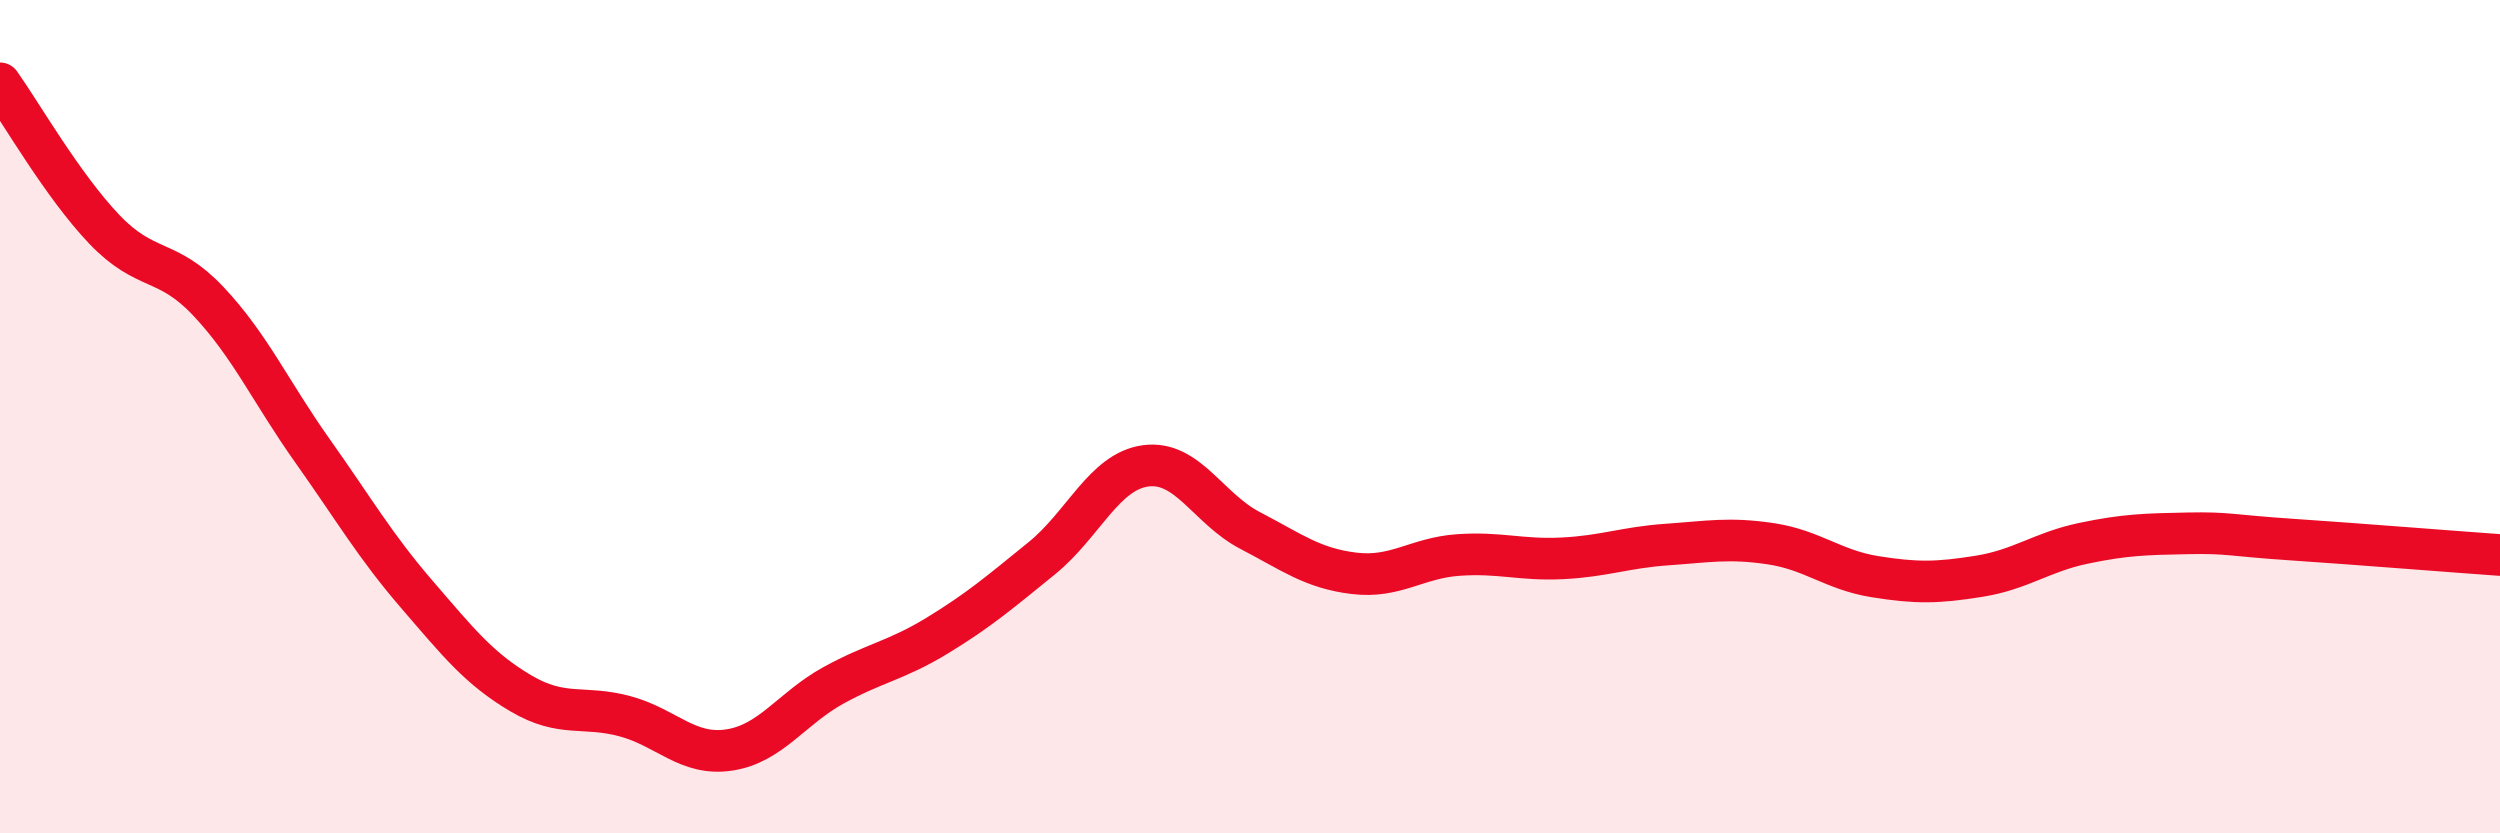
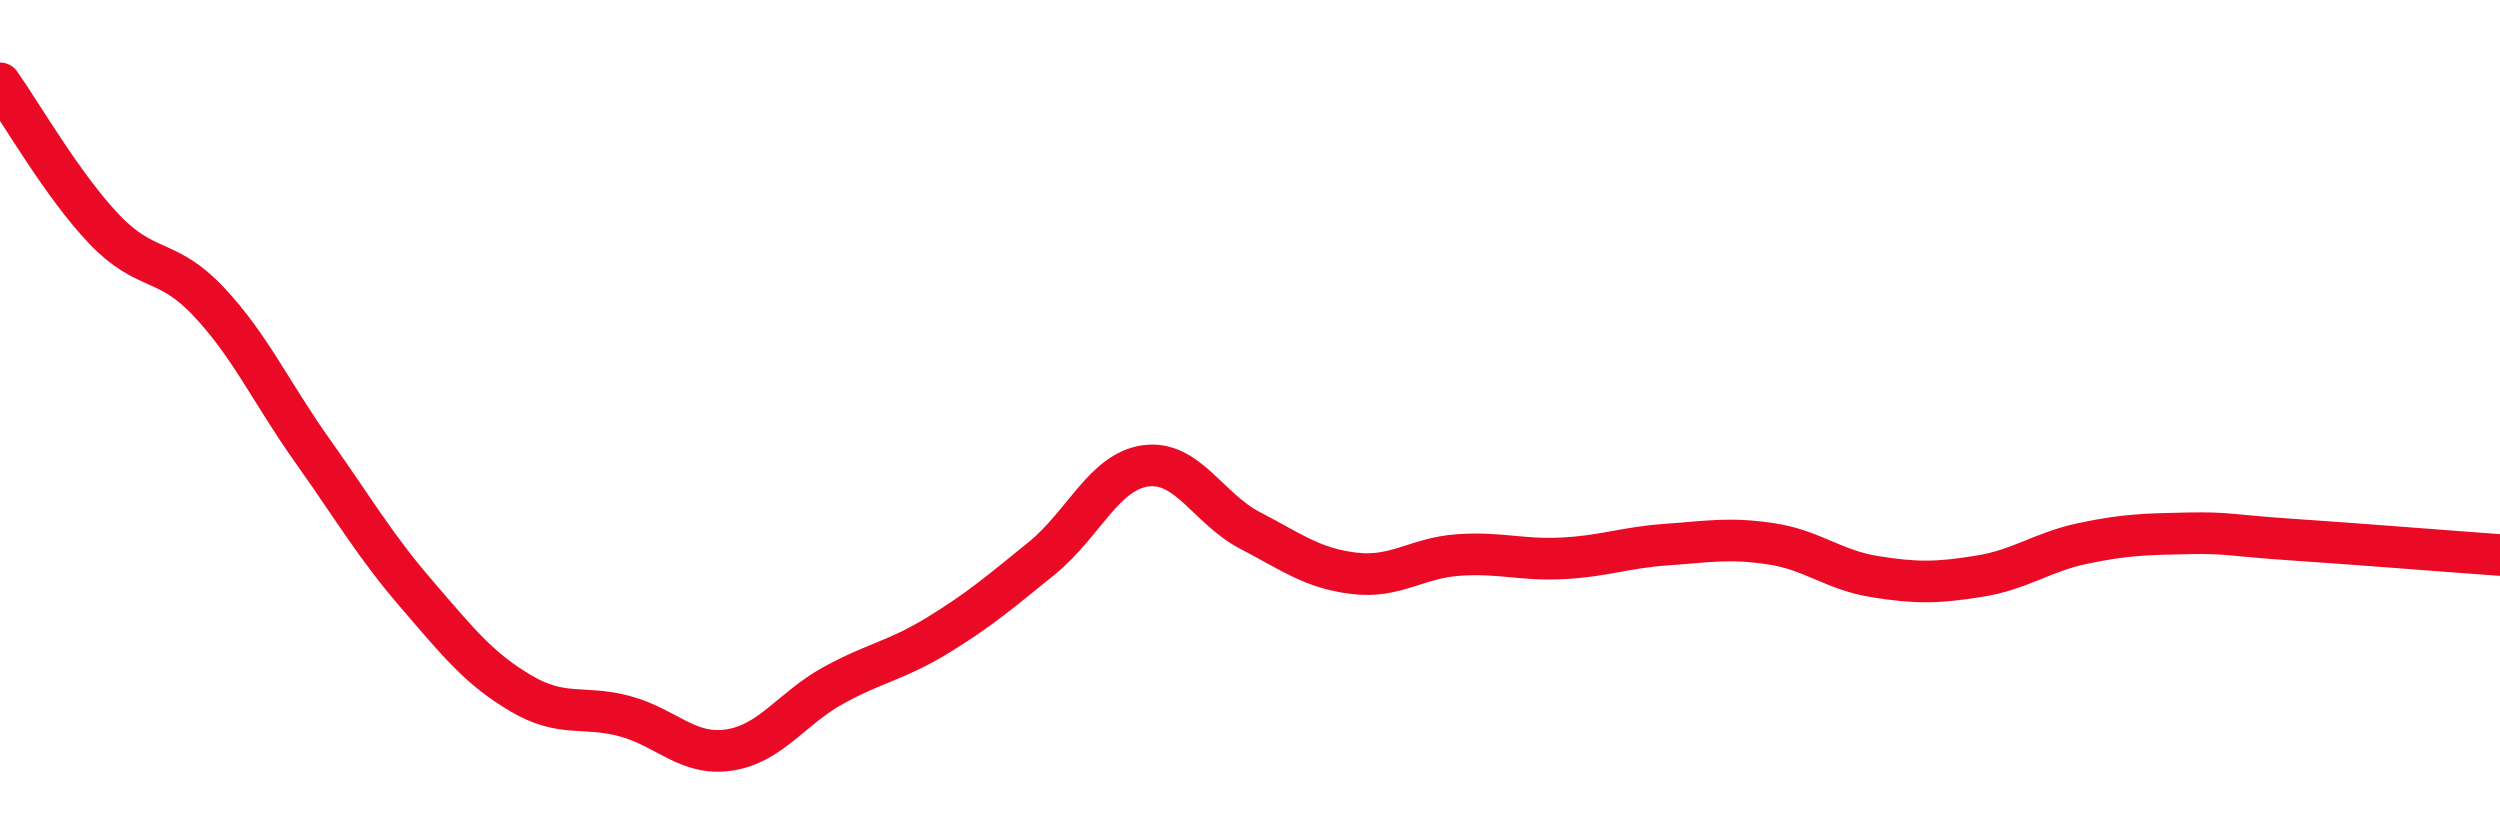
<svg xmlns="http://www.w3.org/2000/svg" width="60" height="20" viewBox="0 0 60 20">
-   <path d="M 0,2 C 0.5,2.7 1.5,4.45 2.5,5.5 C 3.5,6.55 4,6.17 5,7.23 C 6,8.29 6.5,9.41 7.5,10.82 C 8.5,12.23 9,13.1 10,14.26 C 11,15.42 11.5,16.05 12.5,16.64 C 13.5,17.23 14,16.92 15,17.19 C 16,17.46 16.5,18.15 17.5,18 C 18.5,17.85 19,17 20,16.45 C 21,15.9 21.5,15.86 22.5,15.25 C 23.5,14.64 24,14.21 25,13.4 C 26,12.59 26.5,11.31 27.5,11.18 C 28.5,11.05 29,12.21 30,12.73 C 31,13.25 31.5,13.64 32.5,13.76 C 33.5,13.88 34,13.39 35,13.32 C 36,13.25 36.5,13.45 37.5,13.4 C 38.5,13.35 39,13.14 40,13.07 C 41,13 41.5,12.9 42.5,13.05 C 43.5,13.2 44,13.68 45,13.84 C 46,14 46.5,13.99 47.5,13.83 C 48.5,13.67 49,13.25 50,13.04 C 51,12.83 51.5,12.82 52.5,12.8 C 53.5,12.78 53.5,12.85 55,12.95 C 56.5,13.05 59,13.25 60,13.32L60 20L0 20Z" fill="#EB0A25" opacity="0.1" stroke-linecap="round" stroke-linejoin="round" />
  <path d="M 0,2 C 0.5,2.7 1.5,4.45 2.5,5.5 C 3.5,6.55 4,6.17 5,7.23 C 6,8.29 6.5,9.41 7.5,10.82 C 8.5,12.23 9,13.1 10,14.26 C 11,15.42 11.5,16.05 12.5,16.64 C 13.5,17.23 14,16.92 15,17.19 C 16,17.46 16.5,18.15 17.5,18 C 18.5,17.85 19,17 20,16.45 C 21,15.9 21.5,15.86 22.5,15.25 C 23.5,14.64 24,14.21 25,13.4 C 26,12.59 26.5,11.31 27.5,11.18 C 28.5,11.05 29,12.21 30,12.73 C 31,13.25 31.5,13.64 32.5,13.76 C 33.5,13.88 34,13.39 35,13.32 C 36,13.25 36.5,13.45 37.5,13.4 C 38.5,13.35 39,13.14 40,13.07 C 41,13 41.5,12.9 42.5,13.05 C 43.5,13.2 44,13.68 45,13.84 C 46,14 46.5,13.99 47.5,13.83 C 48.5,13.67 49,13.25 50,13.04 C 51,12.83 51.5,12.82 52.5,12.8 C 53.5,12.78 53.5,12.85 55,12.95 C 56.5,13.05 59,13.25 60,13.32" stroke="#EB0A25" stroke-width="1" fill="none" stroke-linecap="round" stroke-linejoin="round" />
</svg>